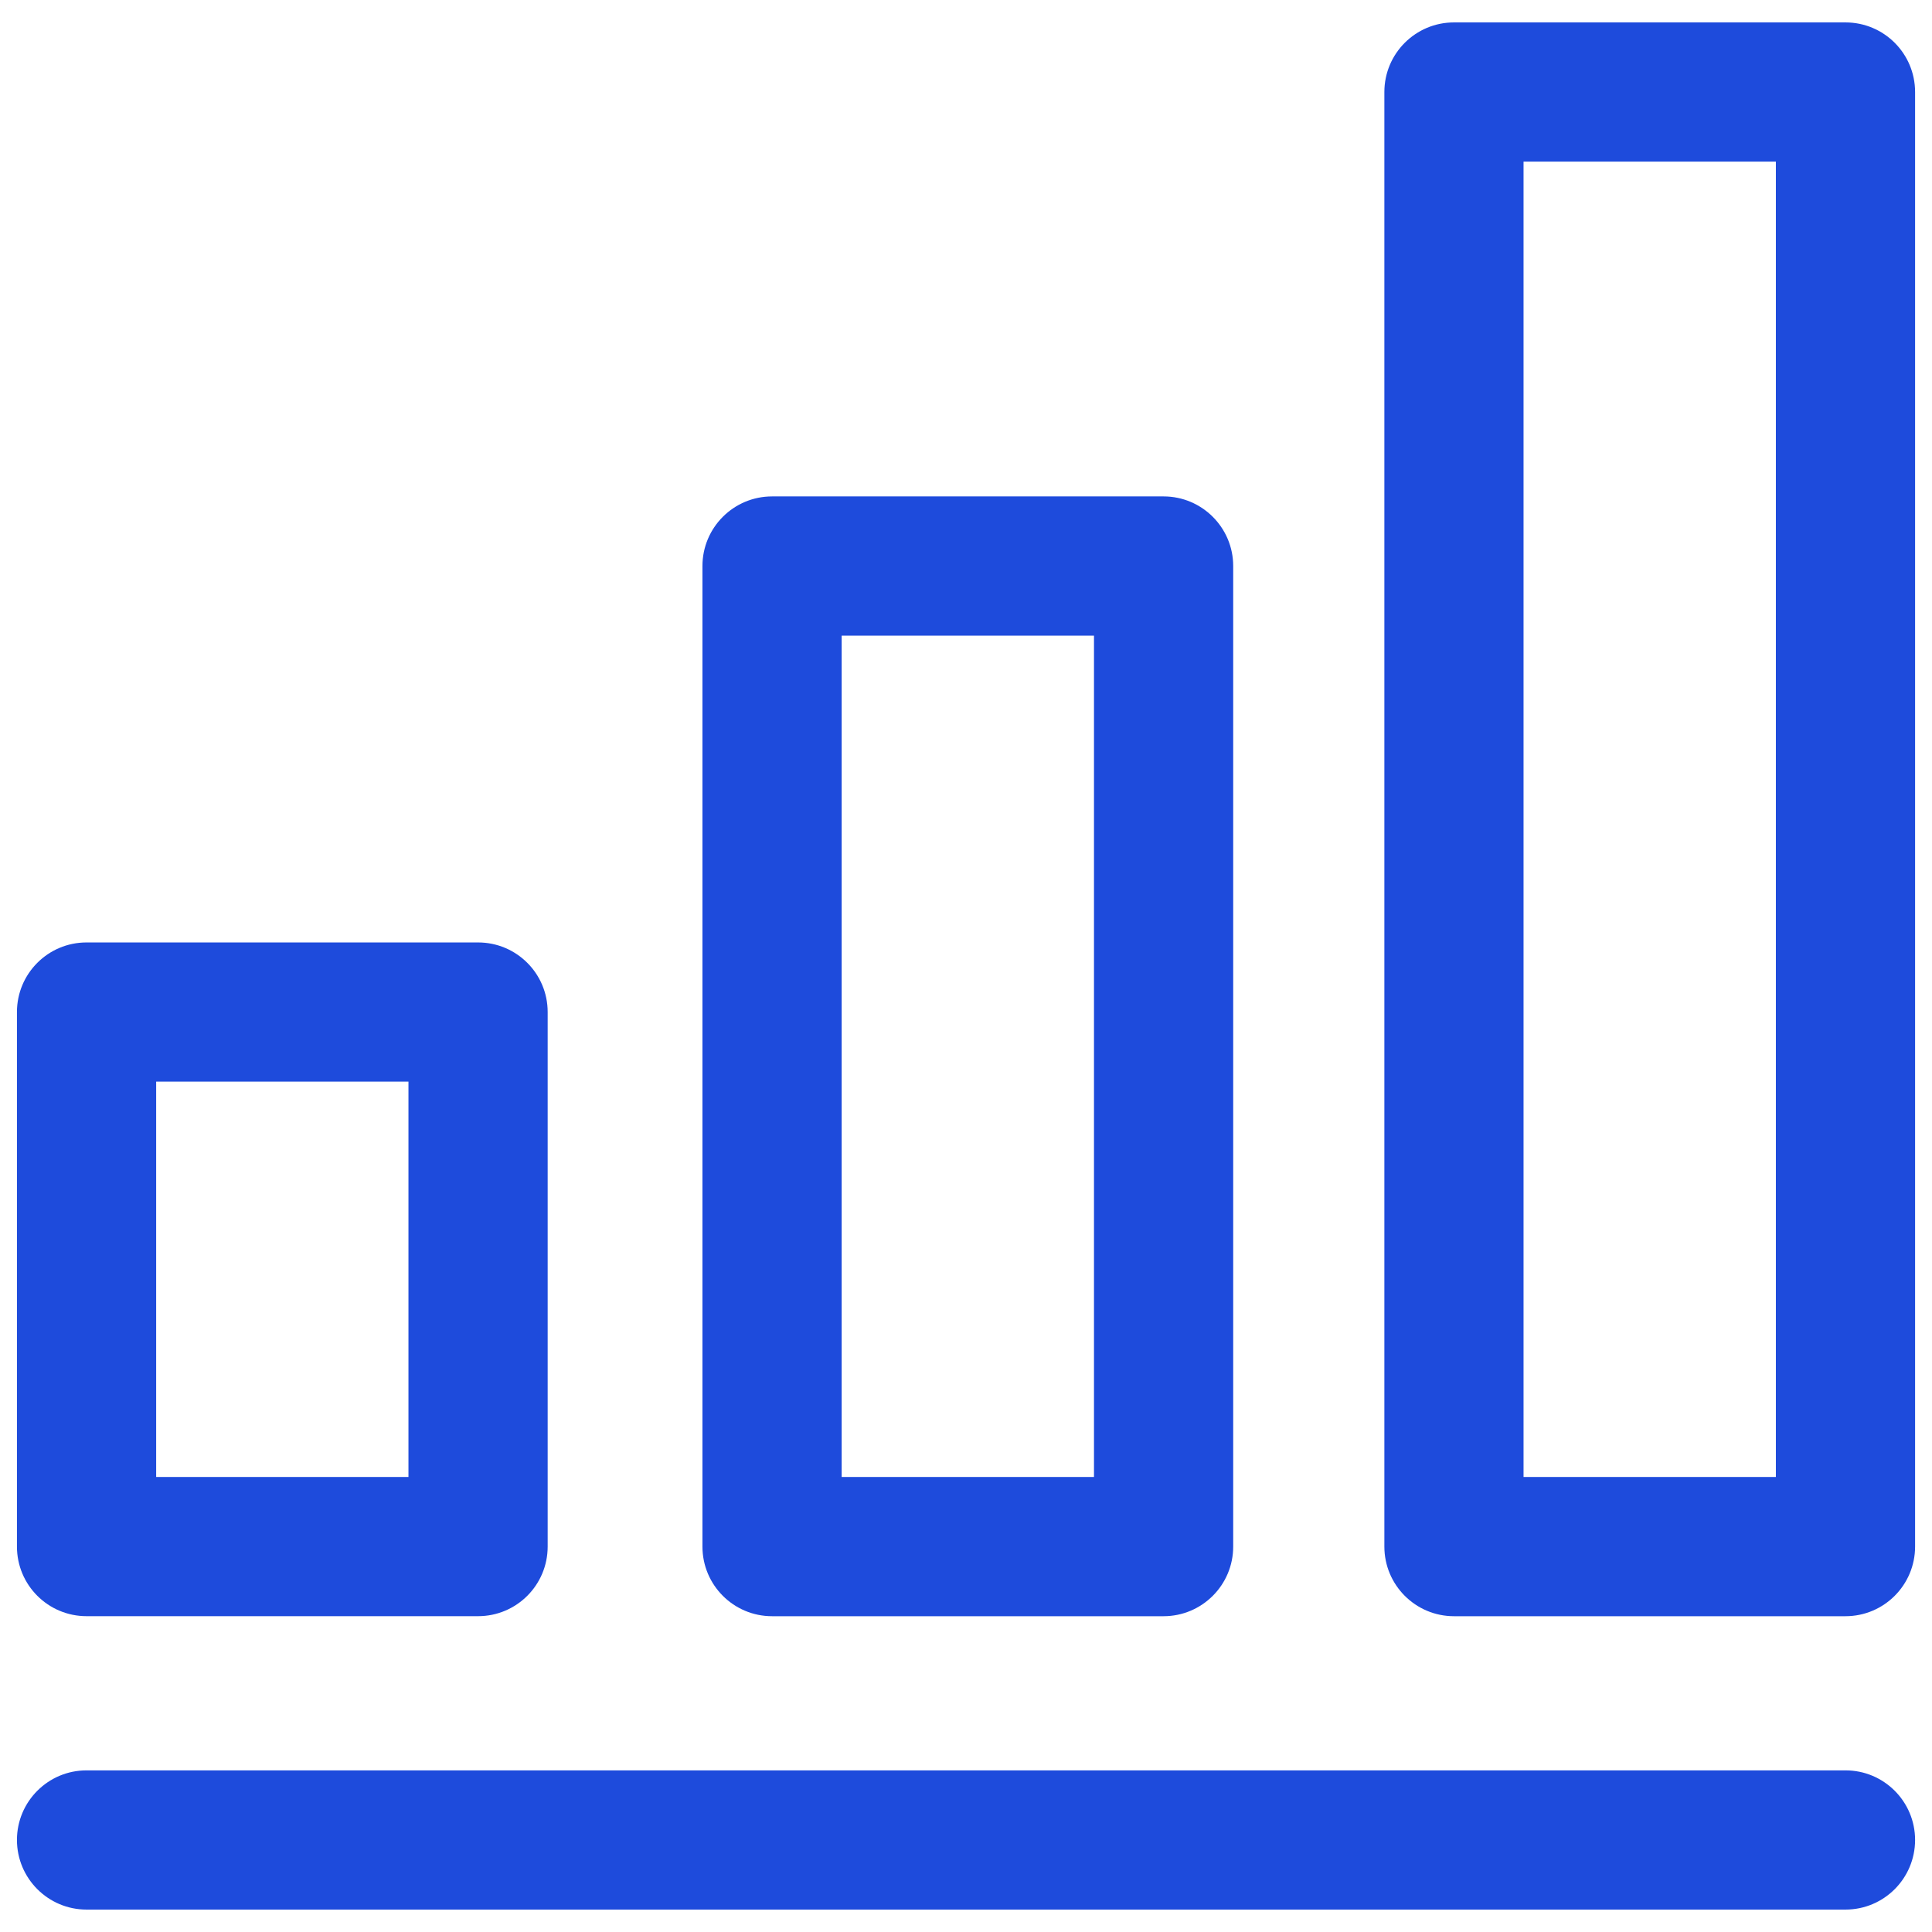
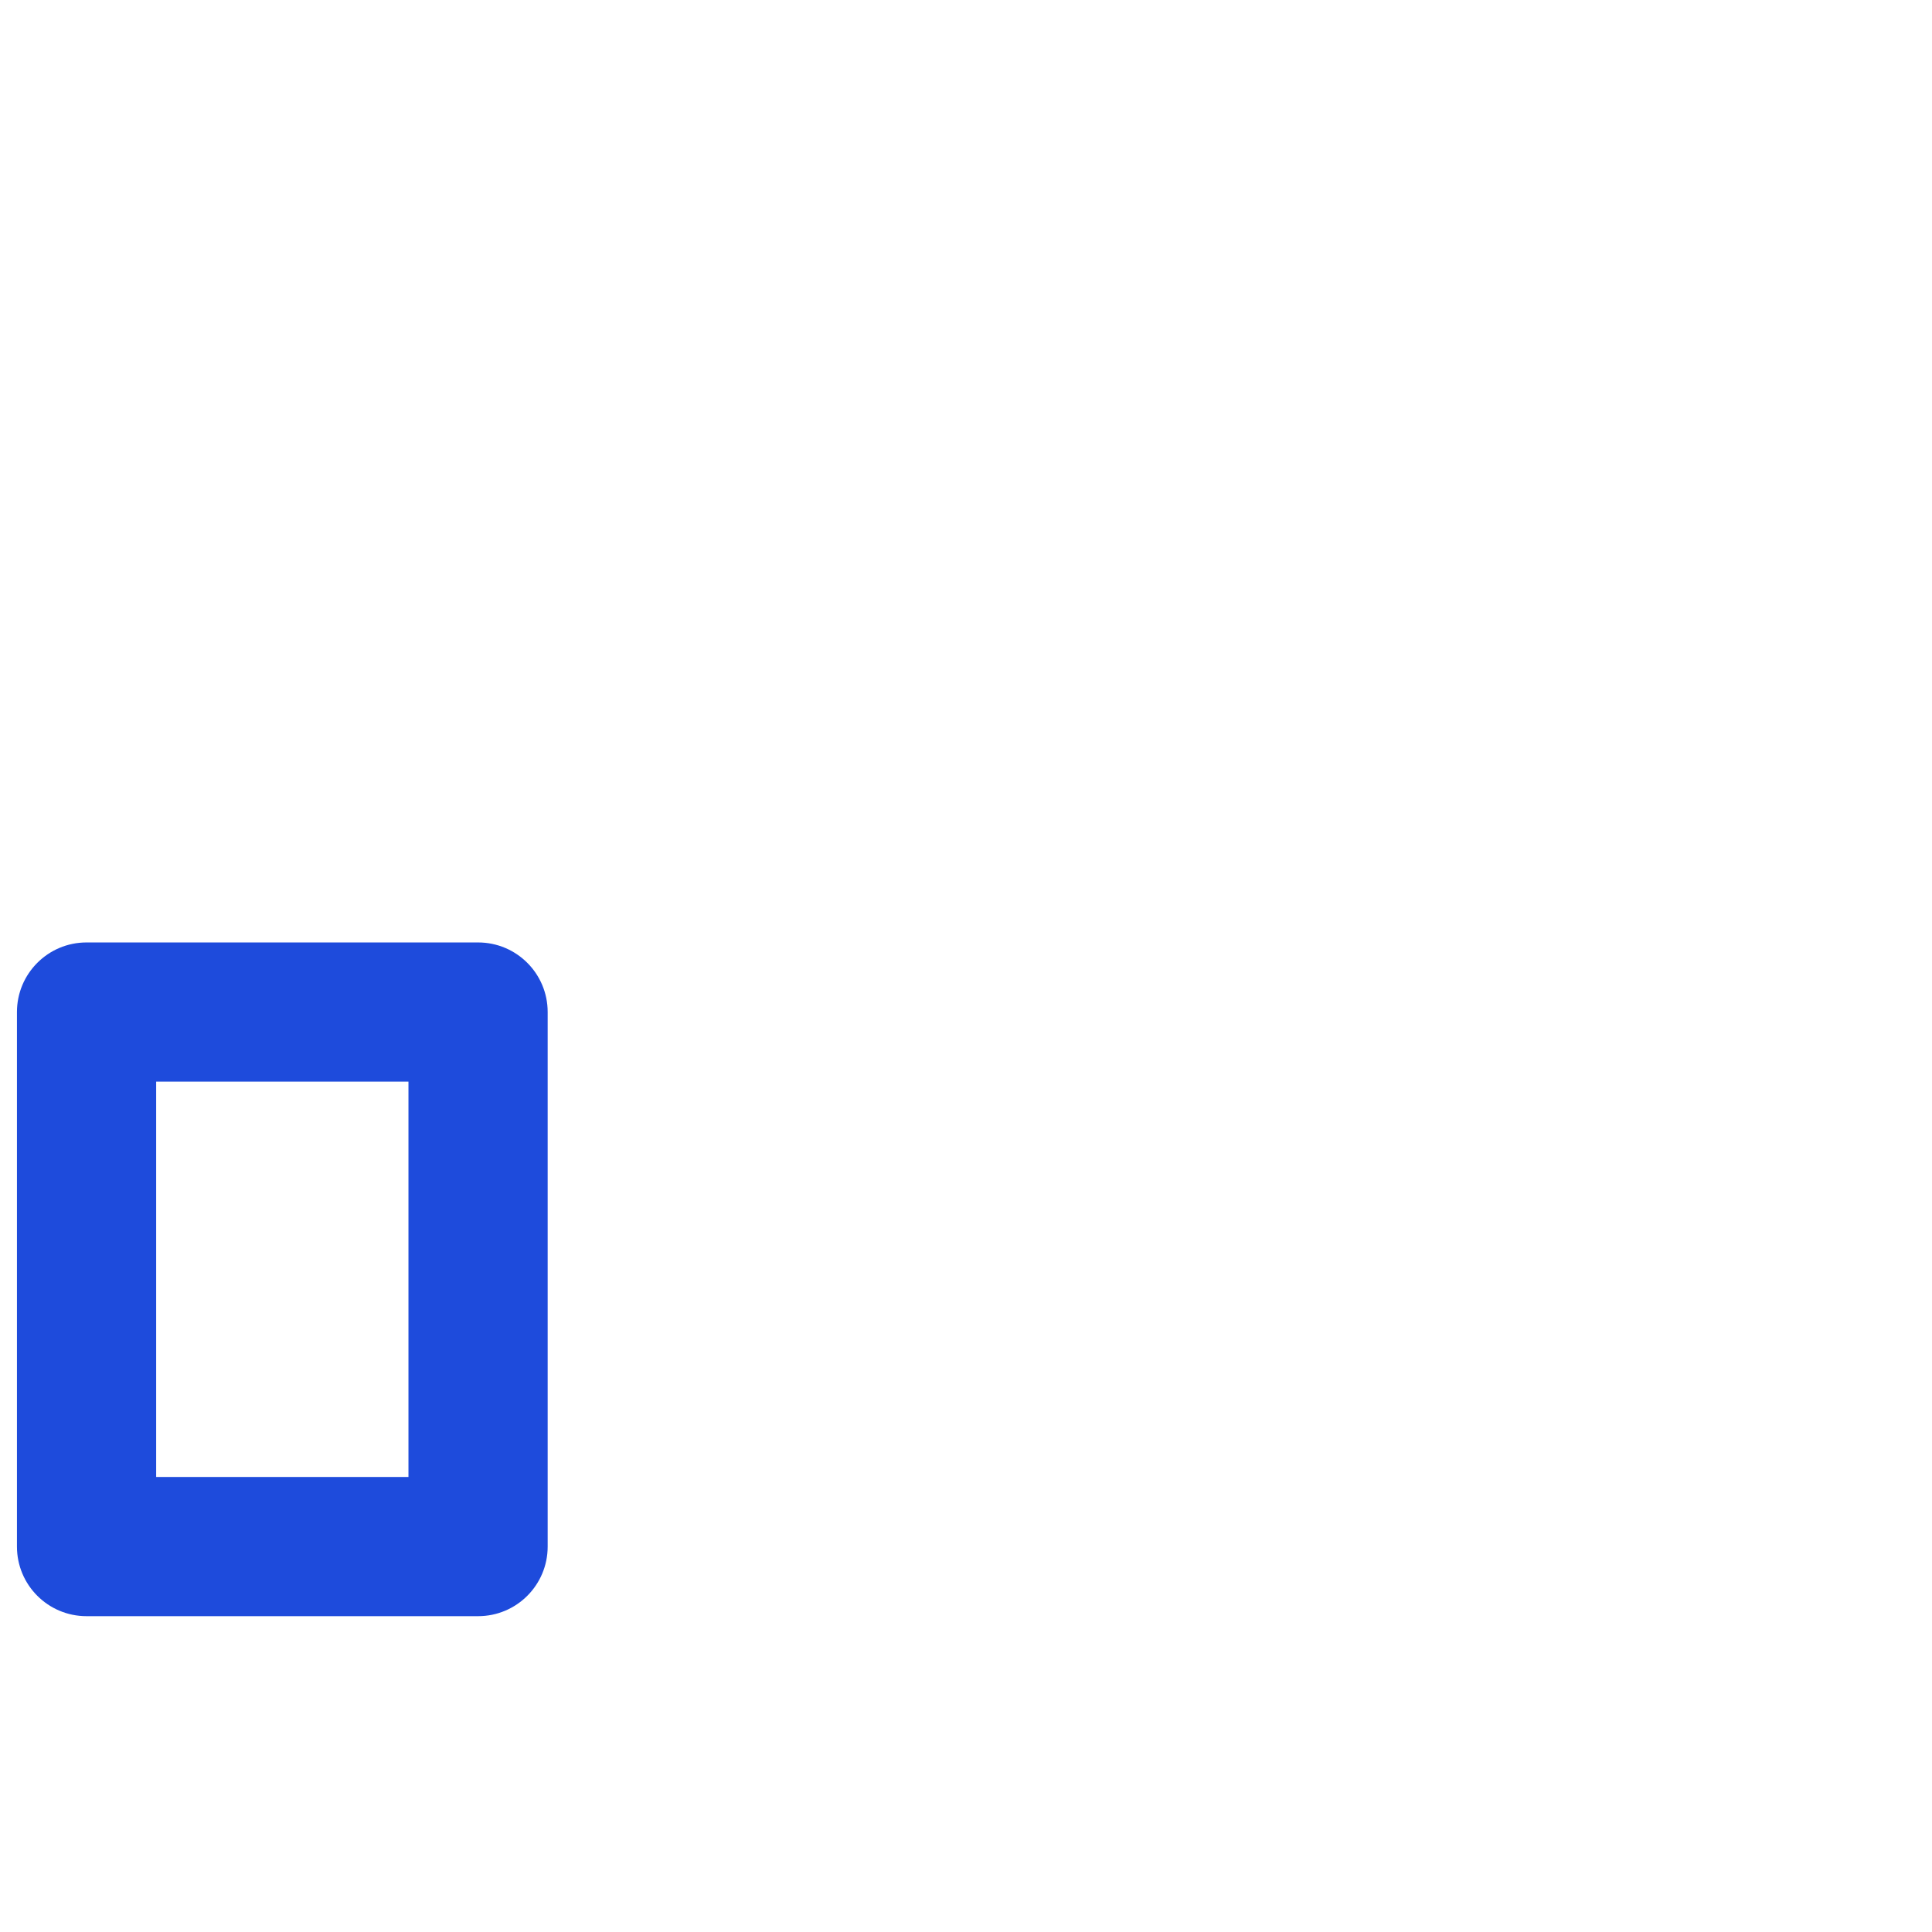
<svg xmlns="http://www.w3.org/2000/svg" width="53" height="53" viewBox="0 0 53 53" fill="none">
-   <path d="M50.627 52.385H2.374C1.32 52.385 0.465 51.529 0.465 50.475C0.465 49.421 1.32 48.566 2.374 48.566H50.627C51.682 48.566 52.536 49.421 52.536 50.475C52.536 51.529 51.682 52.385 50.627 52.385Z" fill="#1E4BDC" />
  <path d="M13.115 44.336H2.374C1.318 44.336 0.465 43.481 0.465 42.427V27.763C0.465 26.709 1.318 25.854 2.374 25.854H13.115C14.171 25.854 15.024 26.709 15.024 27.763V42.427C15.024 43.481 14.171 44.336 13.115 44.336ZM4.284 40.518H11.205V29.672H4.284V40.518Z" fill="#1E4BDC" />
-   <path d="M31.92 44.337H21.18C20.124 44.337 19.27 43.481 19.27 42.427V15.528C19.27 14.474 20.124 13.618 21.18 13.618H31.92C32.974 13.618 33.83 14.474 33.83 15.528V42.427C33.83 43.481 32.974 44.337 31.92 44.337ZM23.089 40.518H30.011V17.437H23.089V40.518Z" fill="#1E4BDC" />
-   <path d="M50.626 44.337H39.886C38.832 44.337 37.977 43.481 37.977 42.427V2.525C37.977 1.469 38.832 0.615 39.886 0.615H50.626C51.682 0.615 52.536 1.469 52.536 2.525V42.427C52.536 43.481 51.682 44.337 50.626 44.337ZM41.795 40.518H48.717V4.434H41.795V40.518Z" fill="#1E4BDC" />
</svg>